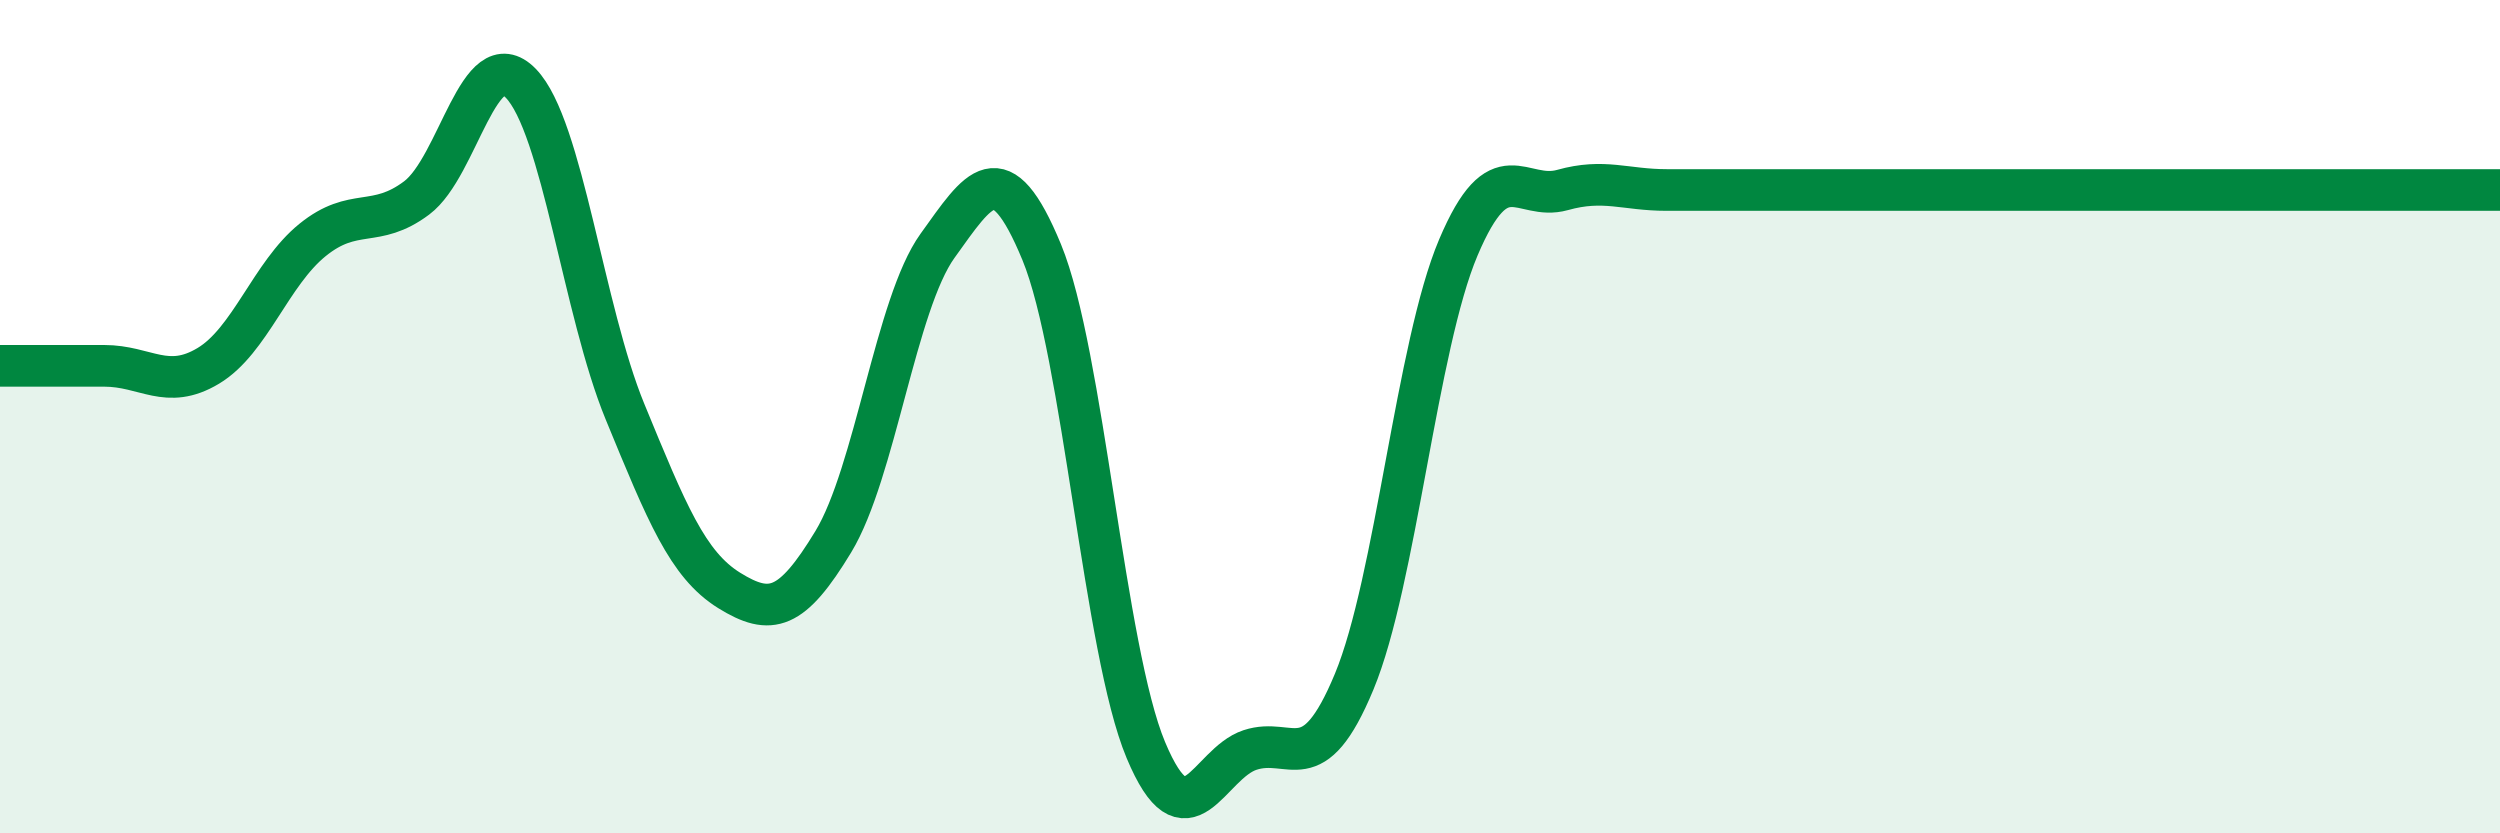
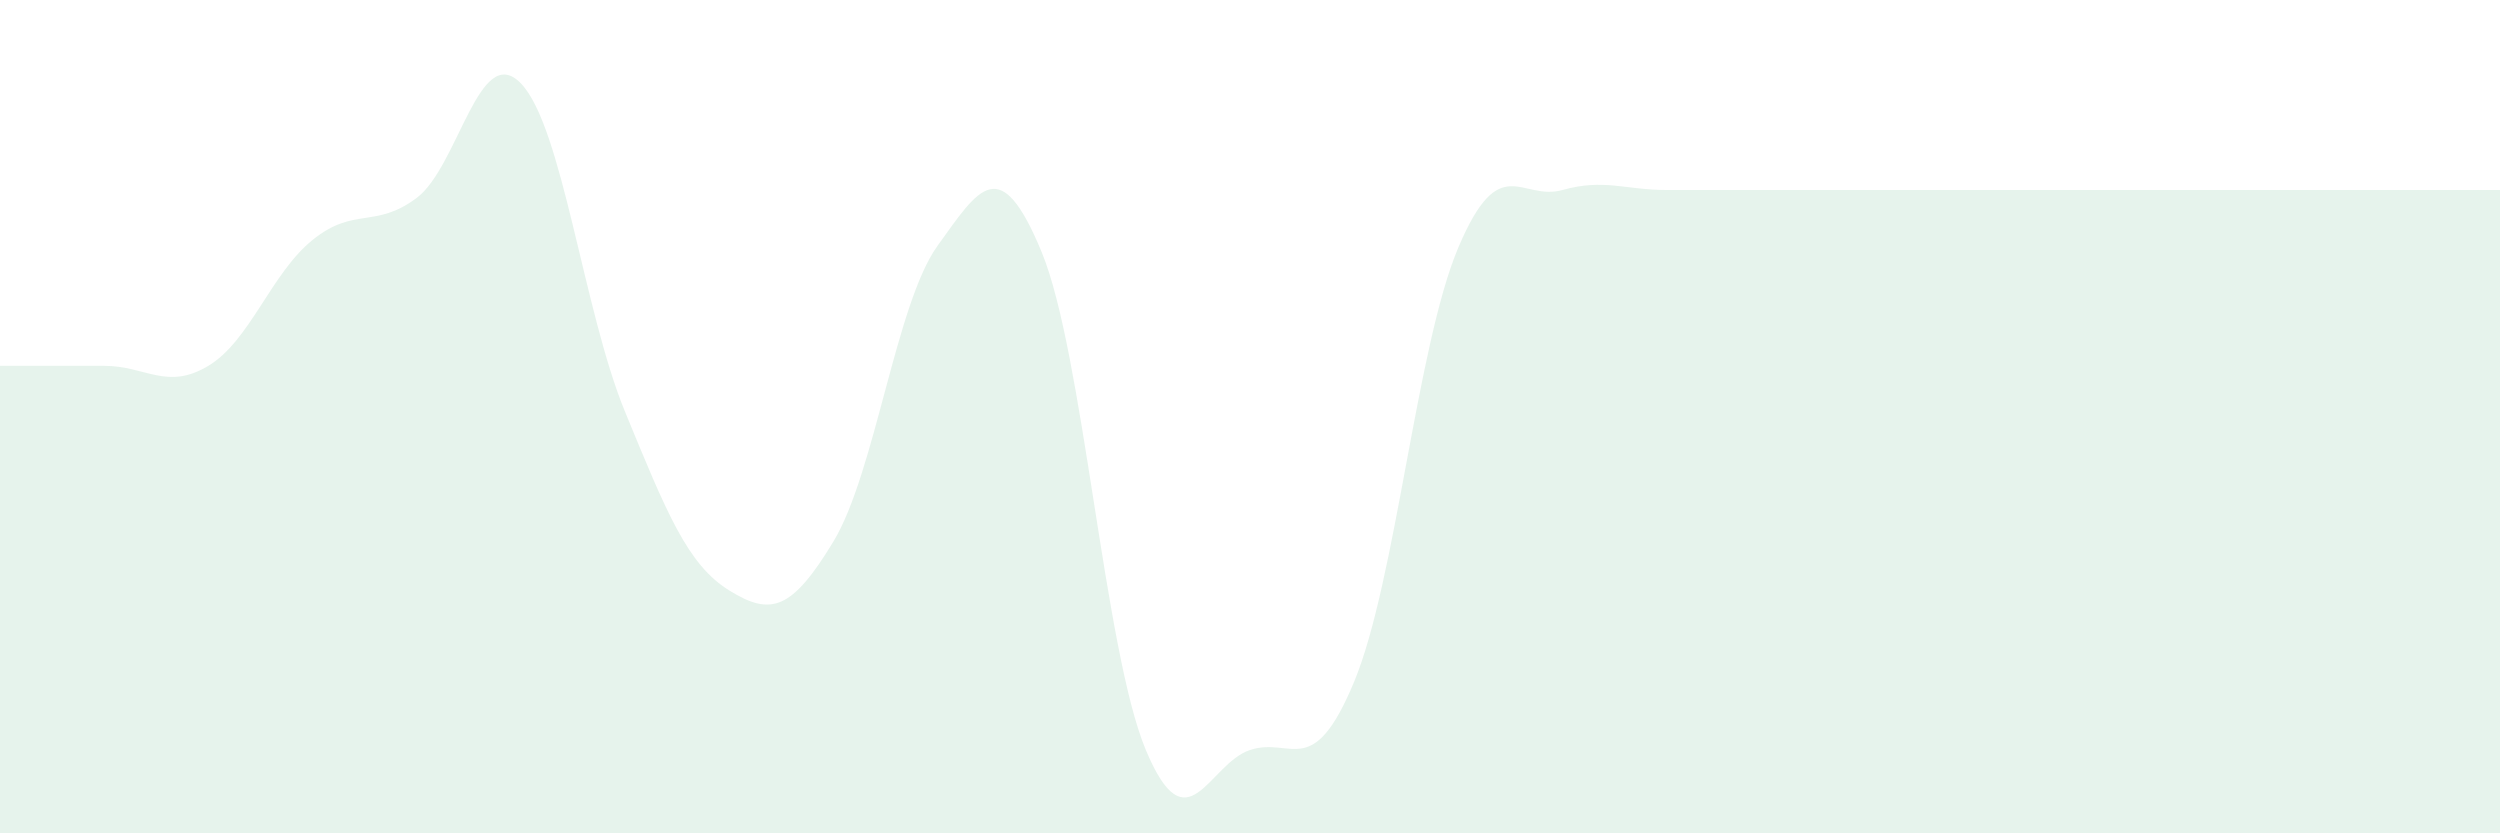
<svg xmlns="http://www.w3.org/2000/svg" width="60" height="20" viewBox="0 0 60 20">
  <path d="M 0,8.78 C 0.5,8.78 1.5,8.78 2.5,8.78 C 3.5,8.78 4,9.38 5,8.78 C 6,8.18 6.5,6.57 7.5,5.76 C 8.5,4.95 9,5.5 10,4.75 C 11,4 11.5,0.97 12.5,2 C 13.5,3.03 14,7.45 15,9.88 C 16,12.31 16.5,13.55 17.5,14.17 C 18.5,14.79 19,14.65 20,13 C 21,11.35 21.5,7.29 22.5,5.9 C 23.5,4.51 24,3.63 25,6.05 C 26,8.47 26.5,15.61 27.5,18 C 28.5,20.39 29,18.33 30,18 C 31,17.67 31.5,18.77 32.5,16.36 C 33.5,13.95 34,8.3 35,5.94 C 36,3.58 36.5,4.84 37.5,4.56 C 38.5,4.28 39,4.56 40,4.56 C 41,4.56 41.5,4.56 42.5,4.56 C 43.5,4.56 44,4.56 45,4.56 C 46,4.56 46.5,4.56 47.5,4.56 C 48.5,4.56 49,4.56 50,4.56 C 51,4.56 51.5,4.56 52.5,4.56 C 53.5,4.56 54,4.56 55,4.56 C 56,4.56 56.5,4.56 57.5,4.56 C 58.5,4.56 59.5,4.56 60,4.56L60 20L0 20Z" fill="#008740" opacity="0.1" stroke-linecap="round" stroke-linejoin="round" />
-   <path d="M 0,8.78 C 0.5,8.78 1.5,8.78 2.5,8.78 C 3.5,8.78 4,9.38 5,8.78 C 6,8.18 6.5,6.57 7.5,5.76 C 8.5,4.95 9,5.5 10,4.75 C 11,4 11.5,0.97 12.5,2 C 13.5,3.03 14,7.45 15,9.88 C 16,12.31 16.5,13.55 17.5,14.17 C 18.5,14.79 19,14.65 20,13 C 21,11.35 21.5,7.29 22.5,5.9 C 23.5,4.51 24,3.63 25,6.05 C 26,8.47 26.5,15.61 27.5,18 C 28.5,20.39 29,18.33 30,18 C 31,17.67 31.5,18.77 32.5,16.36 C 33.5,13.95 34,8.3 35,5.94 C 36,3.58 36.5,4.84 37.5,4.56 C 38.5,4.28 39,4.56 40,4.56 C 41,4.56 41.5,4.56 42.5,4.56 C 43.5,4.56 44,4.56 45,4.56 C 46,4.56 46.5,4.56 47.5,4.56 C 48.5,4.56 49,4.56 50,4.56 C 51,4.56 51.5,4.56 52.5,4.56 C 53.5,4.56 54,4.56 55,4.56 C 56,4.56 56.5,4.56 57.5,4.56 C 58.5,4.56 59.5,4.56 60,4.56" stroke="#008740" stroke-width="1" fill="none" stroke-linecap="round" stroke-linejoin="round" />
</svg>